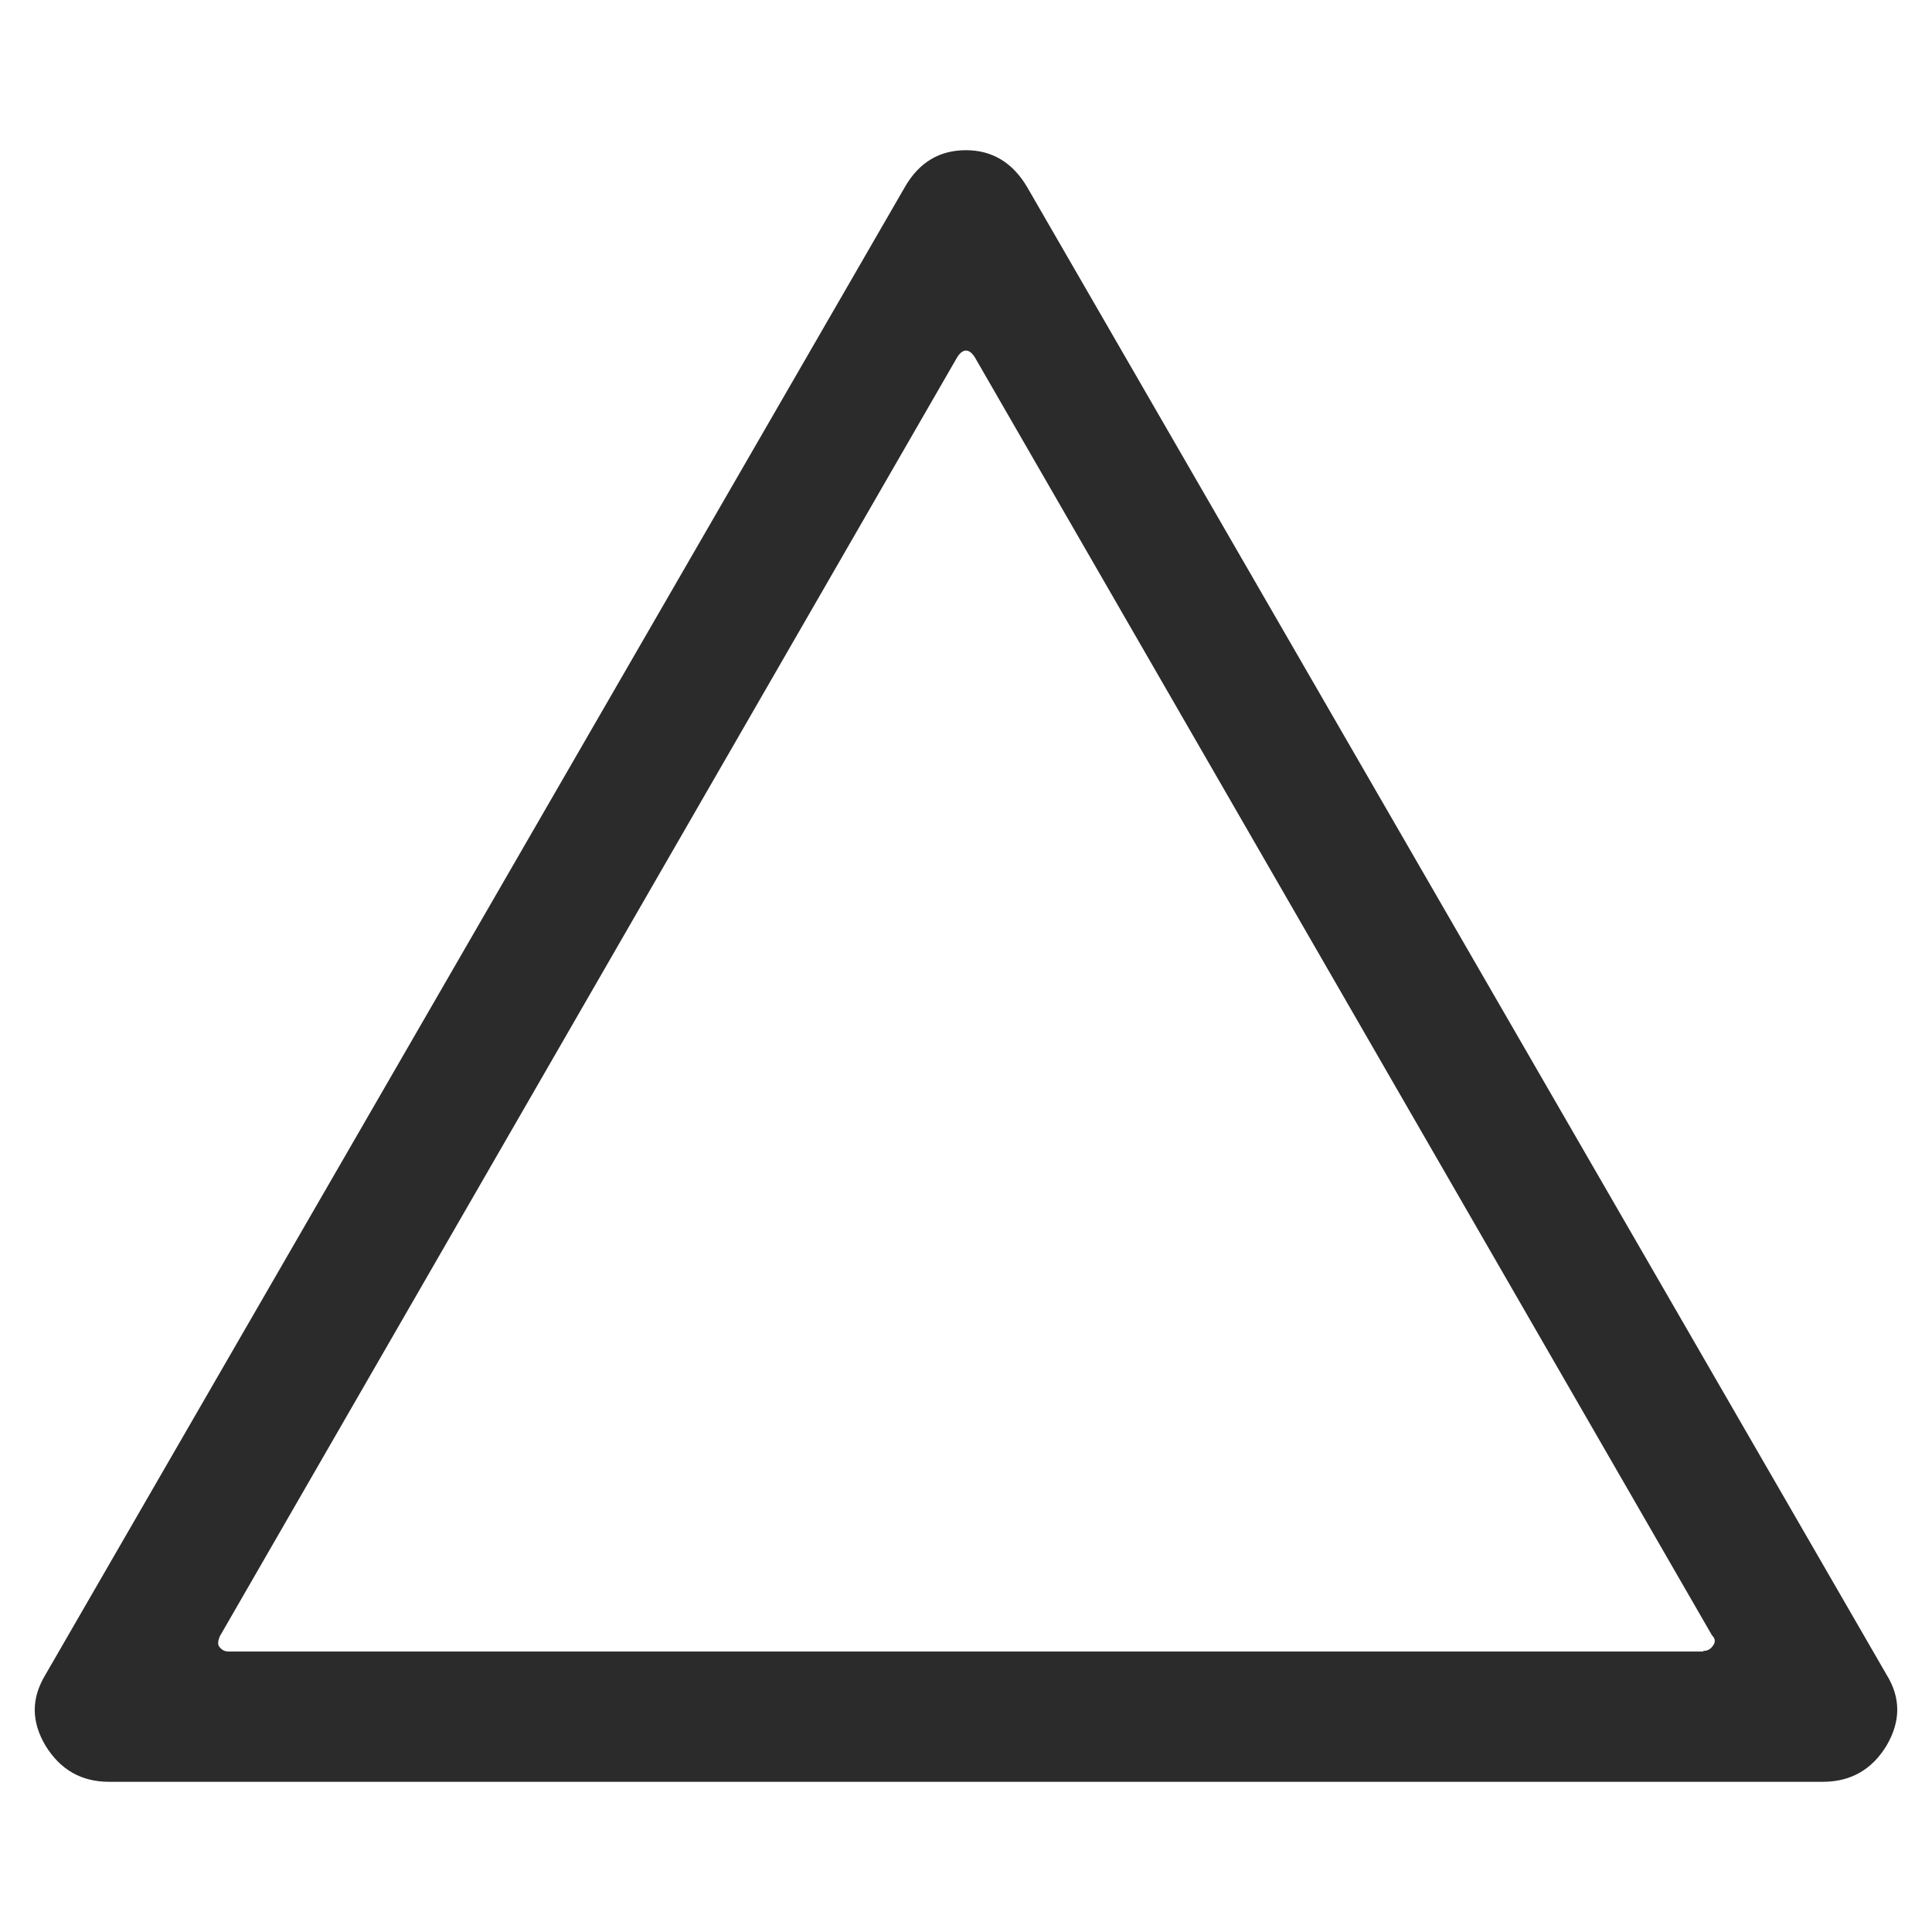
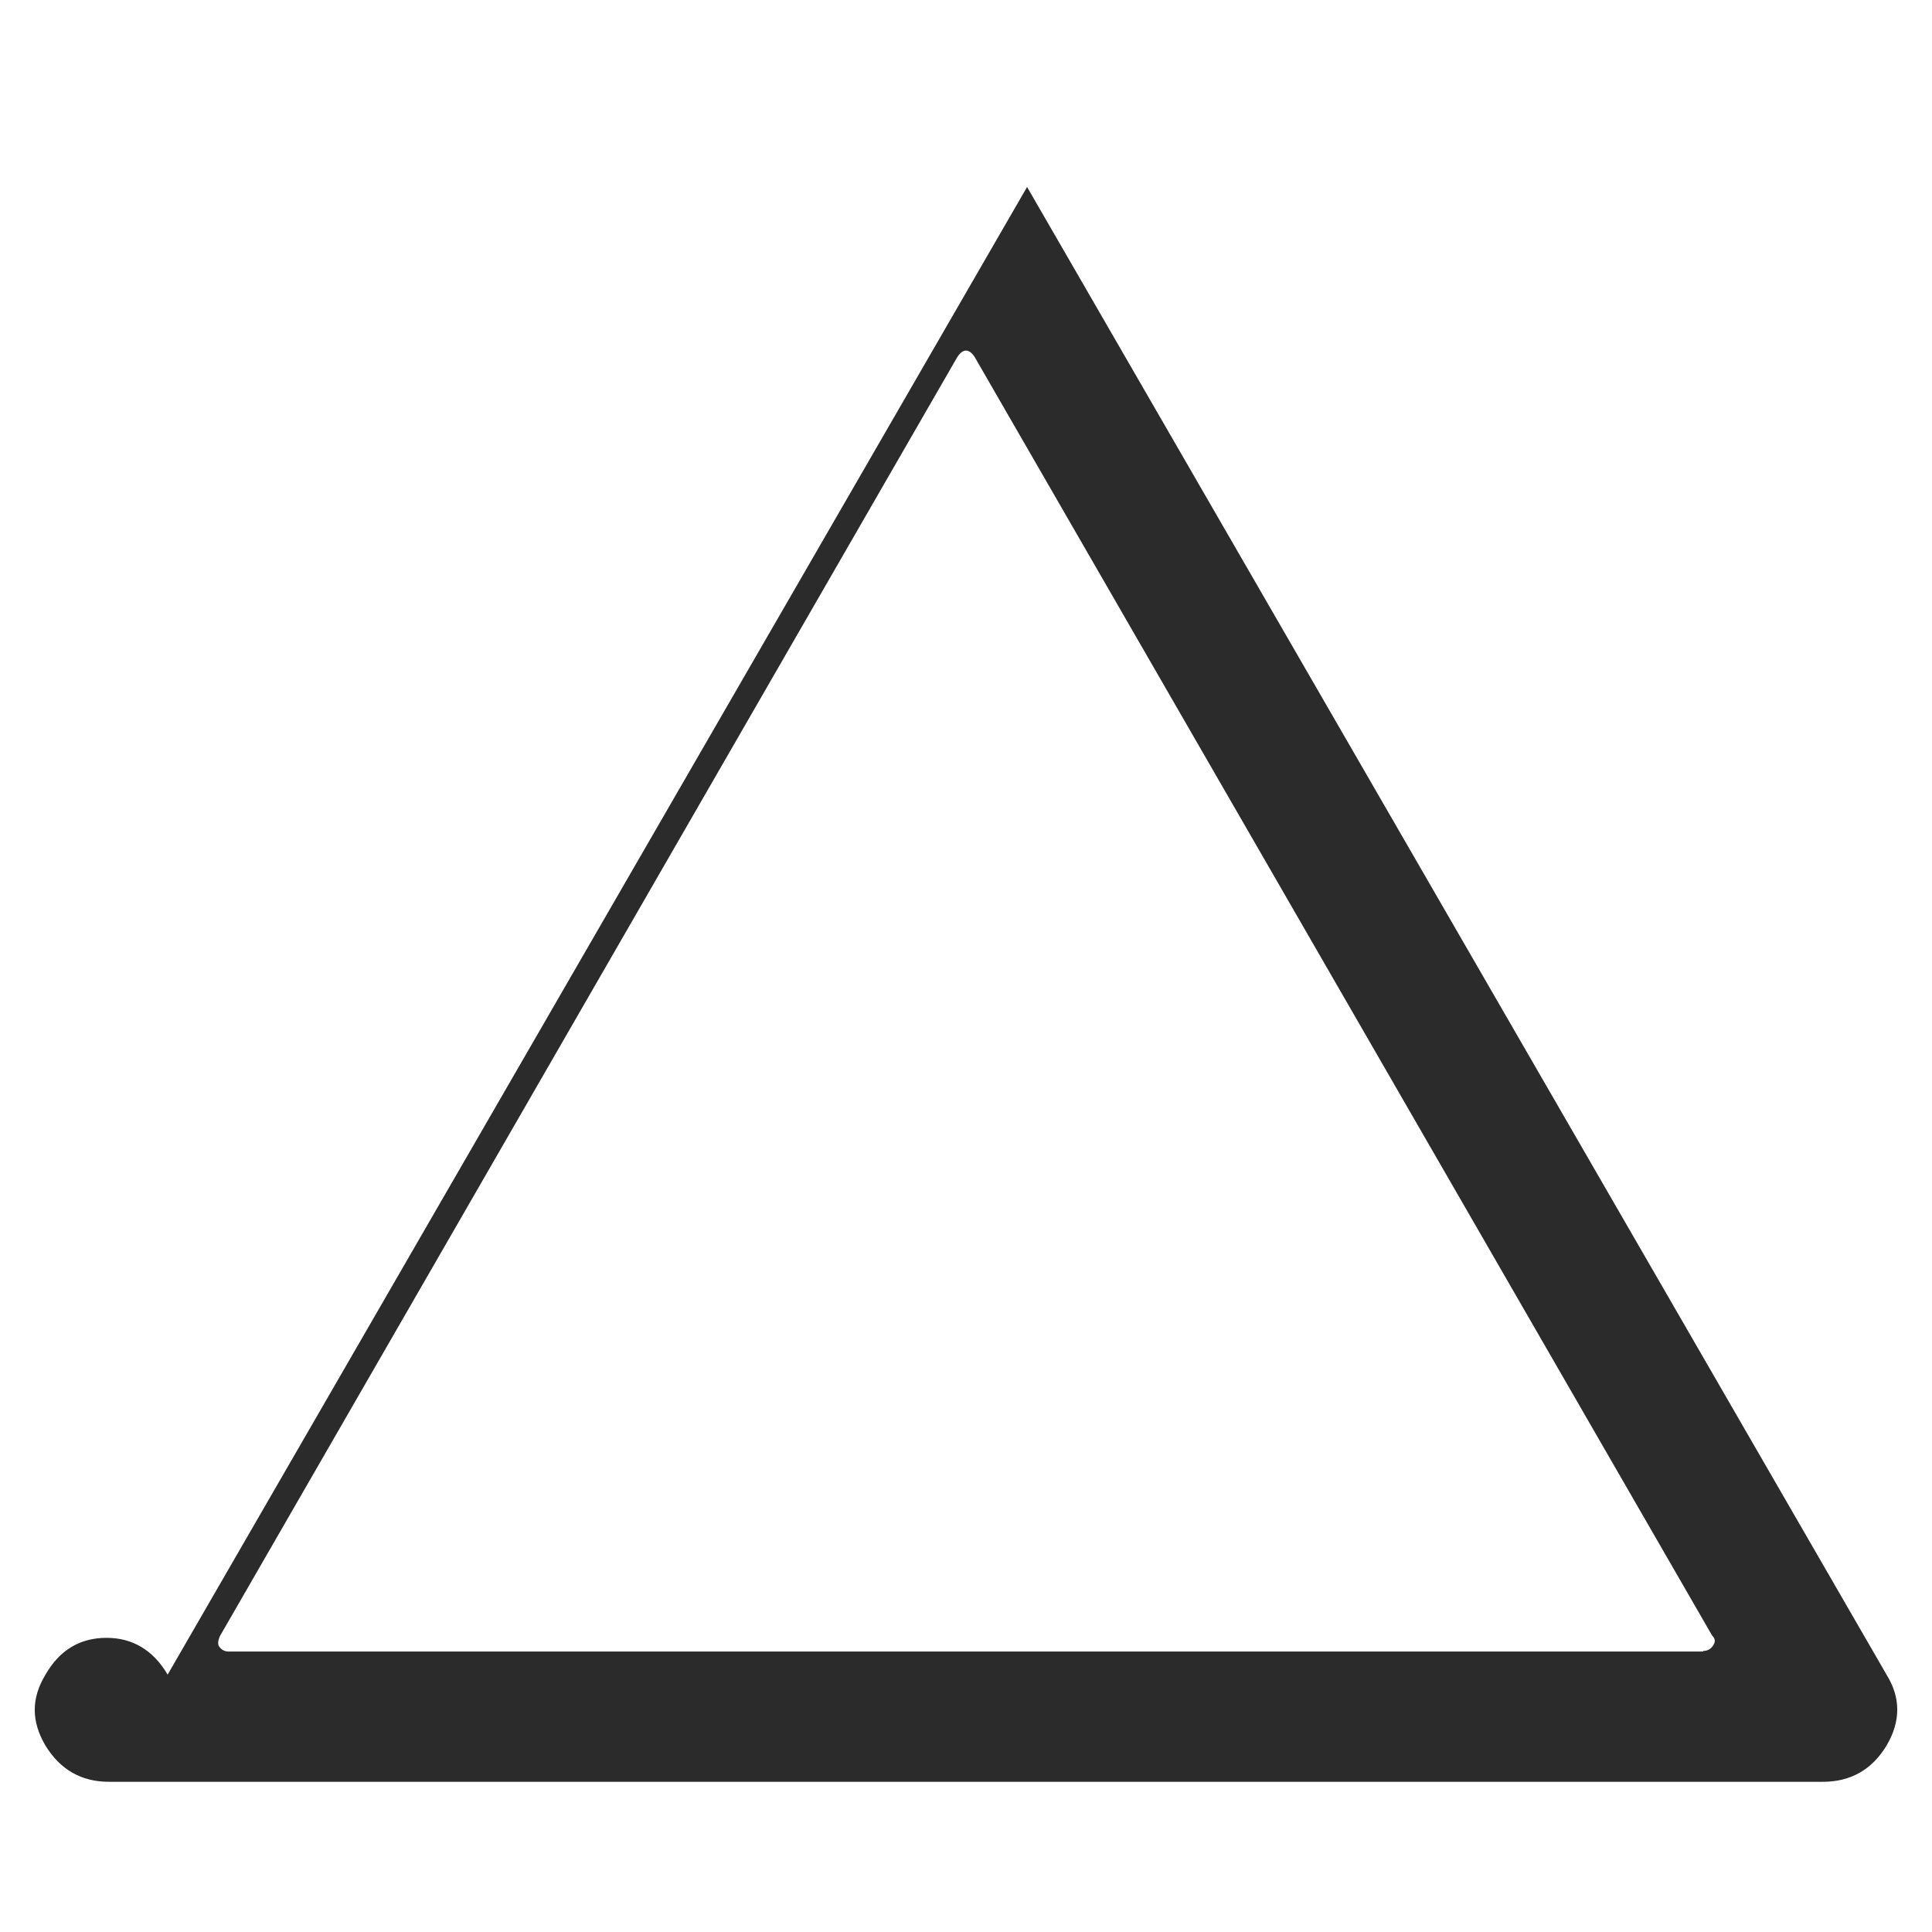
<svg xmlns="http://www.w3.org/2000/svg" id="_レイヤー_2" data-name="レイヤー 2" viewBox="0 0 31 31">
  <defs>
    <style>
      .cls-1 {
        fill: none;
      }

      .cls-2 {
        fill: #2b2b2b;
      }

      .cls-3 {
        isolation: isolate;
      }
    </style>
  </defs>
  <g id="_レイヤー_1-2" data-name="レイヤー 1">
    <g>
      <g id="_4" data-name=" 4" class="cls-3">
        <g class="cls-3">
-           <path class="cls-2" d="M16.48,3l13.79,23.87c.23.37.23.75,0,1.14-.23.38-.57.58-1.02.58H1.75c-.44,0-.78-.19-1.02-.58-.23-.39-.23-.76,0-1.14L14.52,3c.23-.4.56-.59.98-.59s.75.2.98.59ZM27.33,26.49c.07,0,.12-.03.16-.09.04-.06.03-.11-.02-.16L15.64,5.73c-.09-.14-.19-.14-.28,0L3.53,26.25s-.05.1-.02.16c.04.06.09.09.16.09h23.66Z" />
+           <path class="cls-2" d="M16.48,3l13.79,23.87c.23.37.23.75,0,1.14-.23.38-.57.58-1.02.58H1.75c-.44,0-.78-.19-1.02-.58-.23-.39-.23-.76,0-1.14c.23-.4.56-.59.98-.59s.75.2.98.59ZM27.33,26.49c.07,0,.12-.03.16-.09.04-.06.03-.11-.02-.16L15.64,5.73c-.09-.14-.19-.14-.28,0L3.53,26.25s-.05.1-.02.16c.04.06.09.09.16.09h23.66Z" />
        </g>
      </g>
-       <rect class="cls-1" width="31" height="31" />
    </g>
  </g>
</svg>